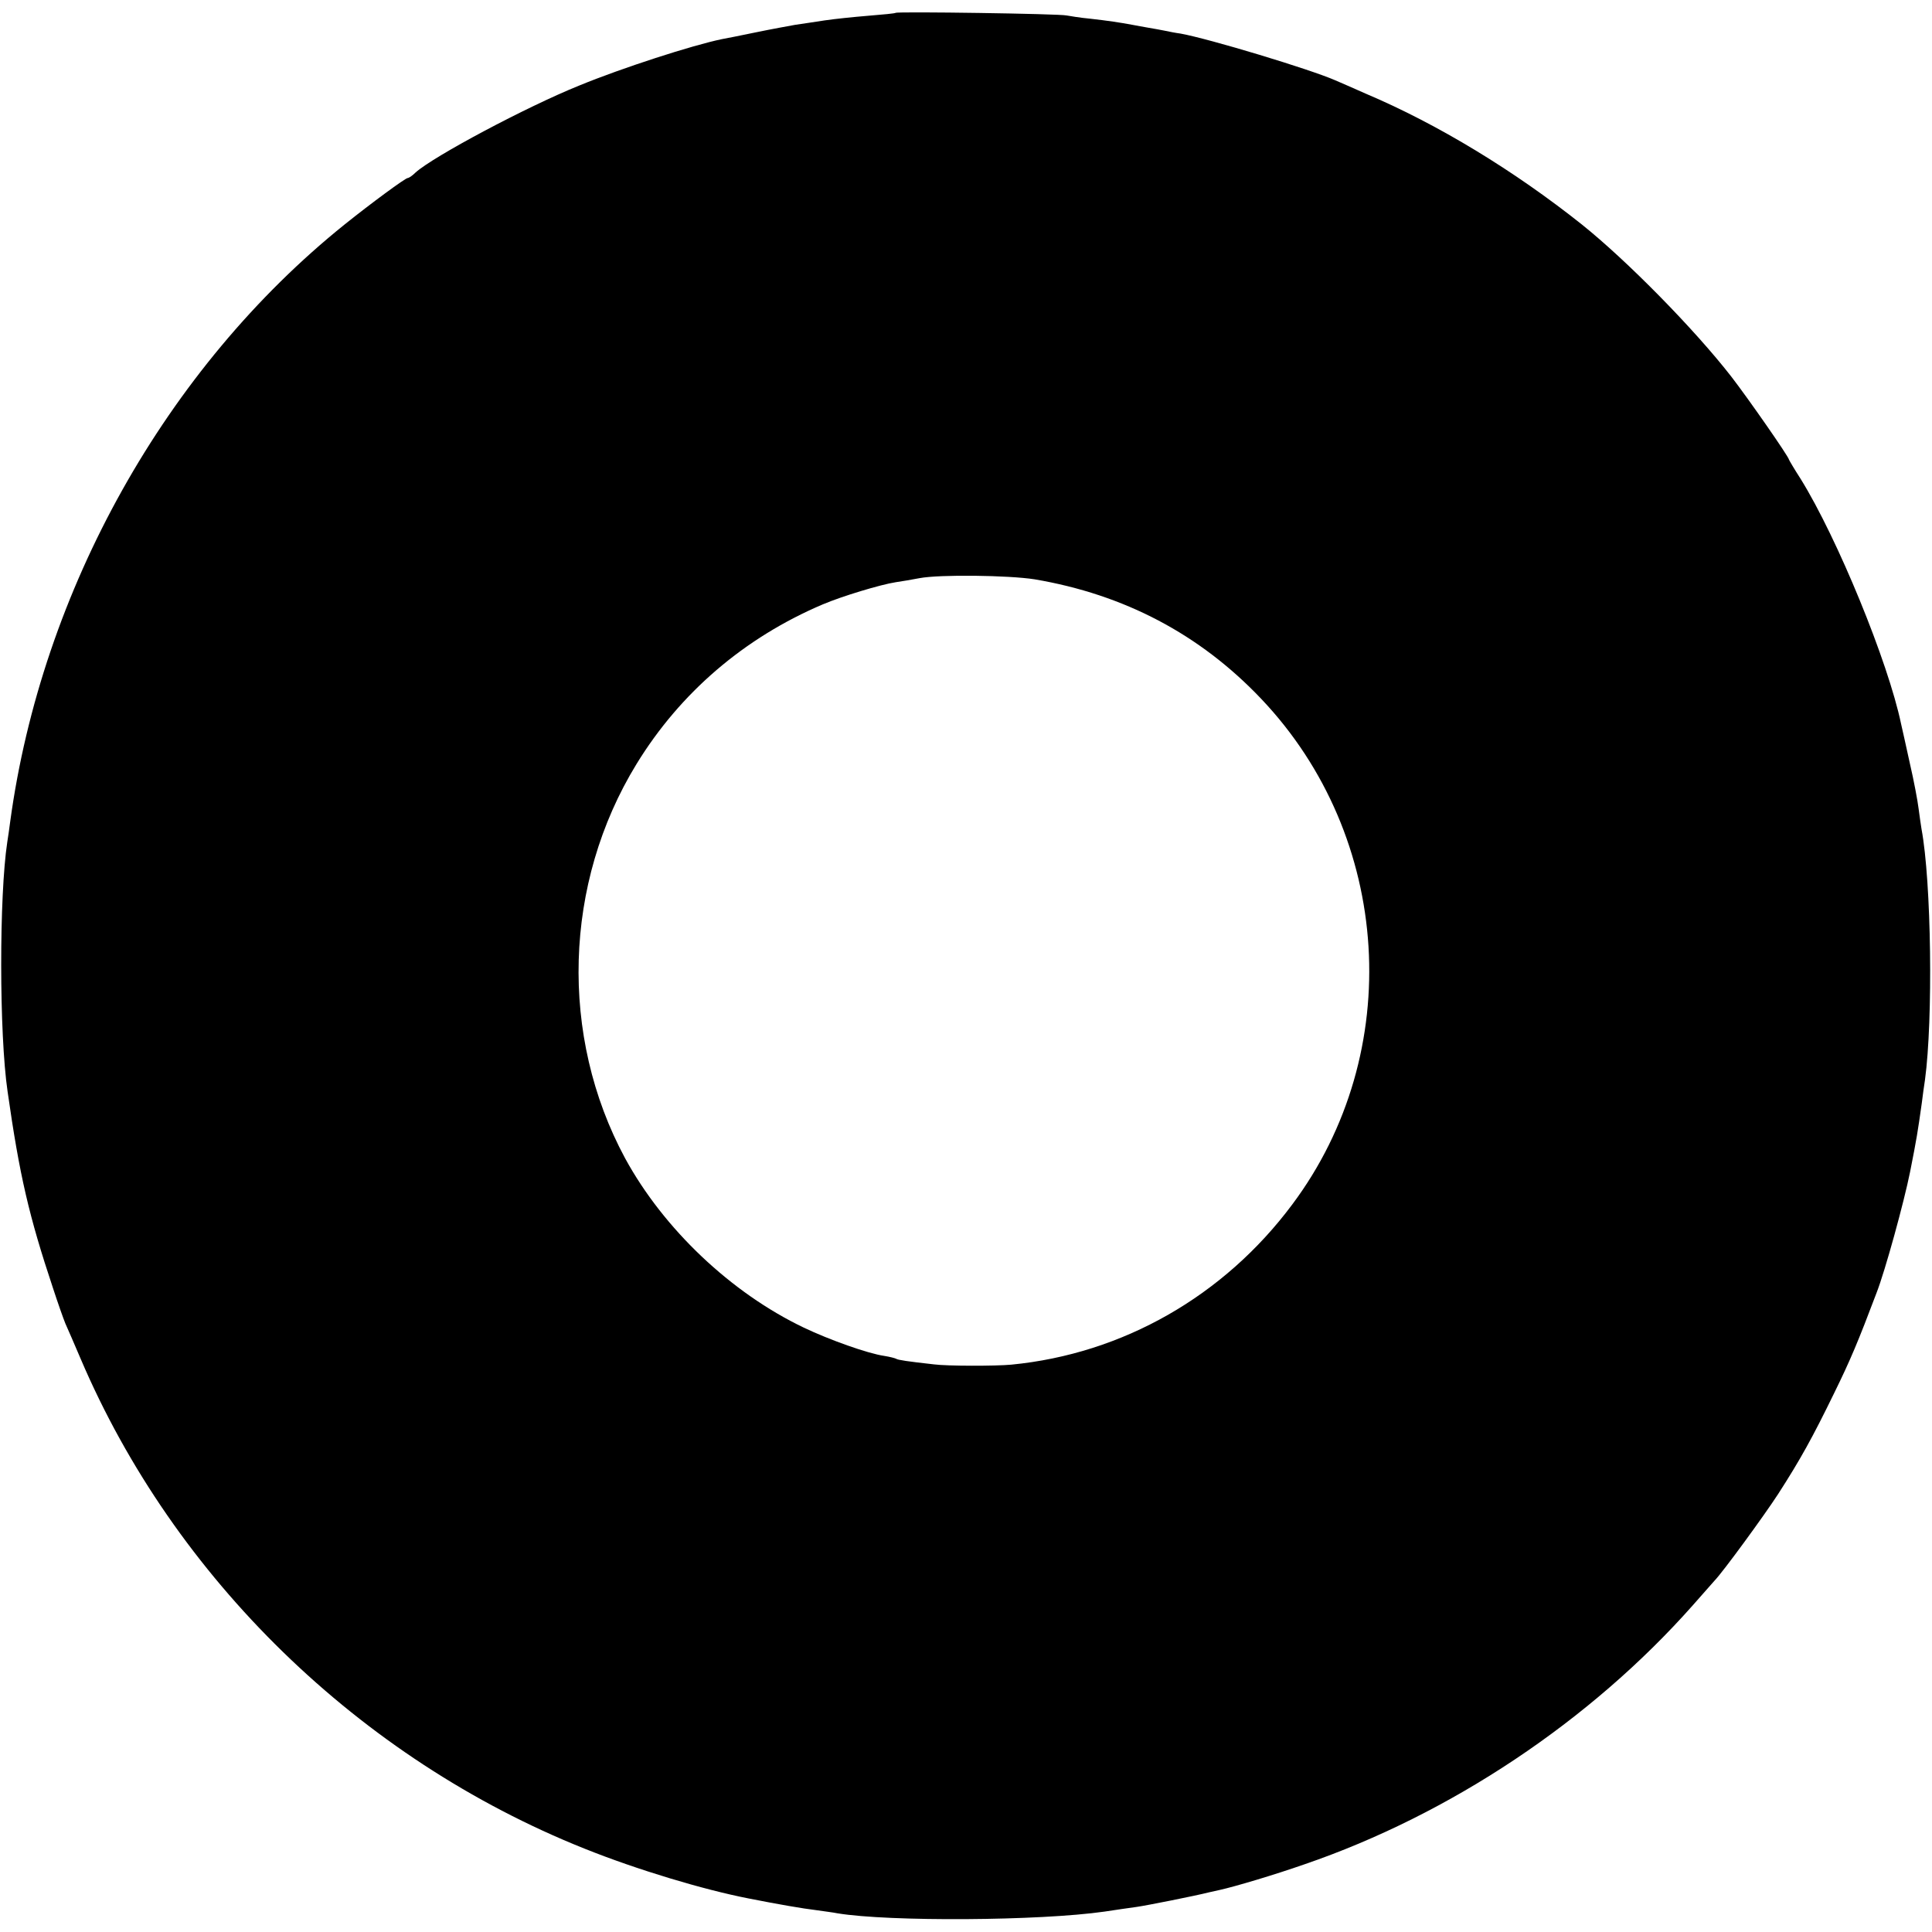
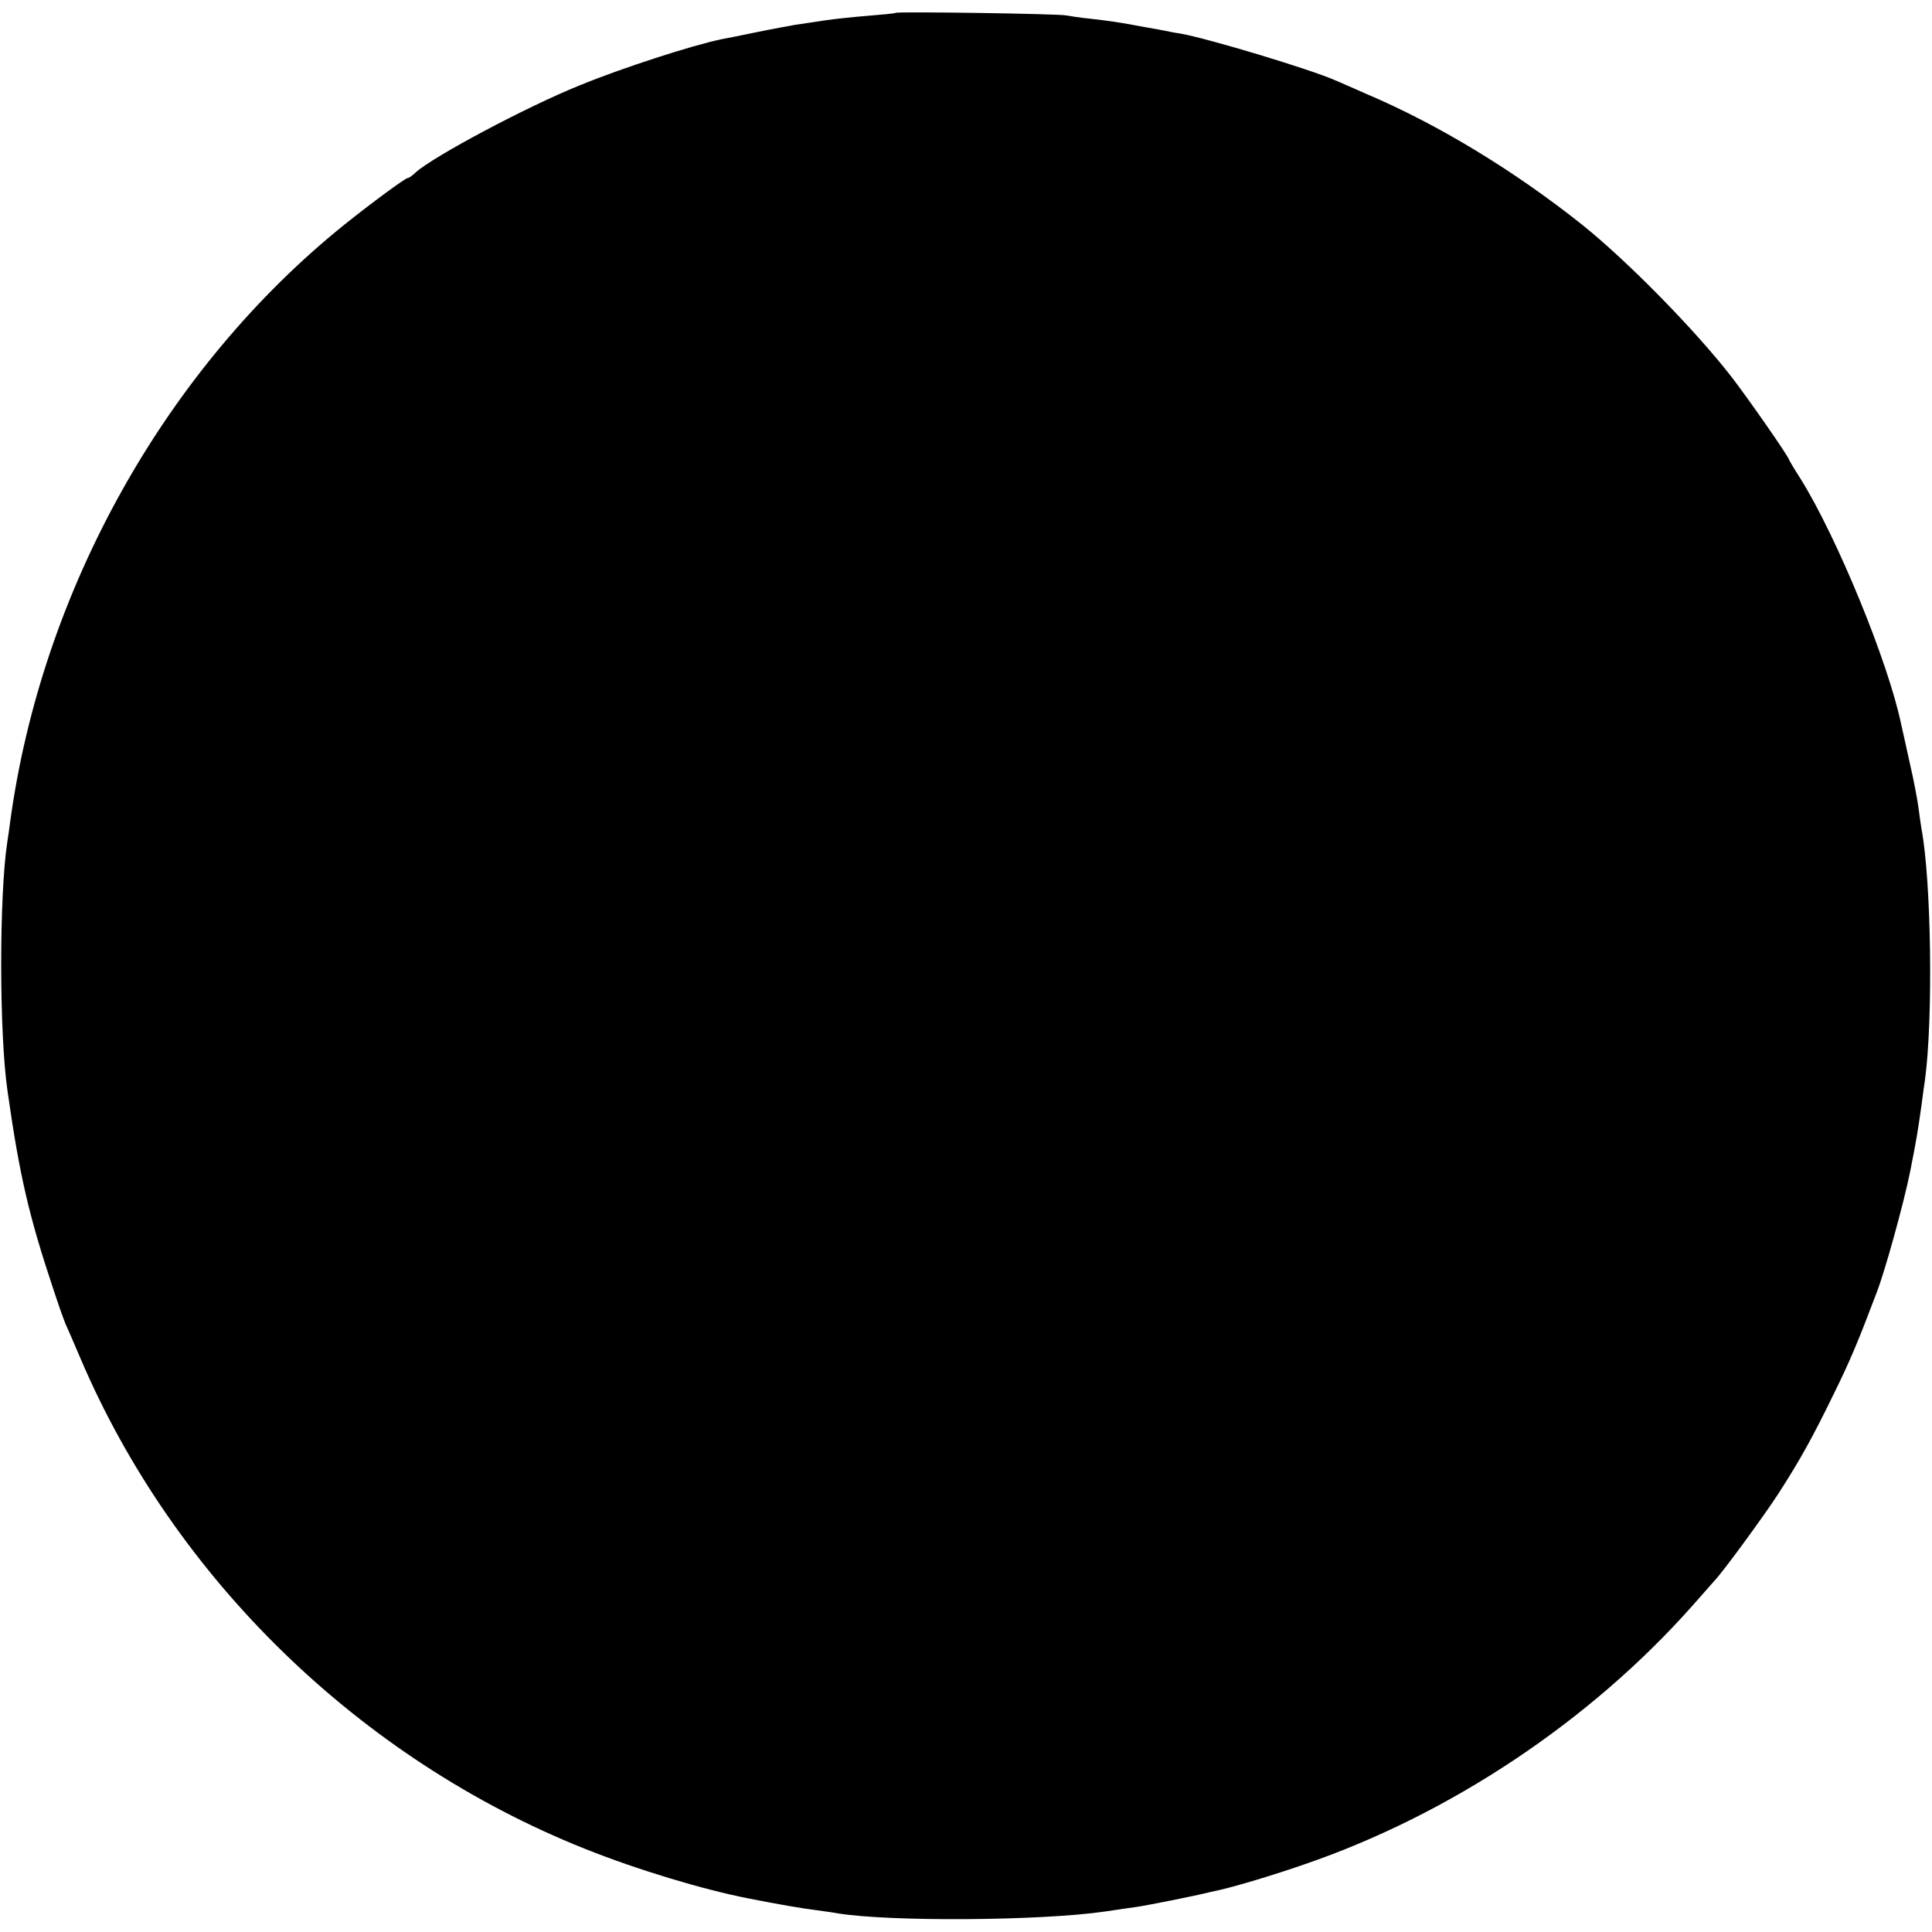
<svg xmlns="http://www.w3.org/2000/svg" version="1.0" width="662pt" height="662pt" viewBox="0 0 662 662" preserveAspectRatio="xMidYMid meet">
  <g transform="translate(0,662) scale(0.1,-0.1)" fill="#000000" stroke="none">
-     <path d="M3069 6576 c-2 -2 -44 -6 -94 -10 -49 -4 -117 -11 -150 -16 -33 -5 -78 -12 -100 -15 -22 -4 -83 -15 -136 -26 -52 -11 -104 -21 -115 -23 -102 -21 -343 -99 -489 -159 -181 -73 -500 -243 -561 -298 -11 -11 -23 -19 -27 -19 -8 0 -125 -86 -216 -159 -612 -492 -1038 -1253 -1146 -2046 -3 -22 -7 -53 -10 -70 -28 -184 -28 -657 1 -855 41 -288 73 -426 156 -675 16 -49 35 -103 42 -120 7 -16 31 -70 52 -120 321 -753 956 -1371 1726 -1679 182 -73 409 -141 563 -171 101 -20 188 -35 231 -40 27 -4 60 -8 74 -11 177 -29 692 -26 915 6 39 6 88 13 110 16 35 5 201 38 248 50 9 2 26 6 36 8 54 12 188 52 291 88 499 171 979 491 1330 887 36 41 70 79 75 85 29 30 170 223 218 297 76 118 118 194 192 346 55 112 82 176 145 343 29 74 94 310 115 415 23 116 26 136 40 235 3 25 8 61 11 80 28 207 22 679 -12 860 -2 14 -7 45 -10 70 -3 25 -16 95 -30 155 -13 61 -27 121 -30 135 -44 211 -218 636 -344 839 -22 34 -40 65 -40 66 0 9 -140 210 -198 285 -126 162 -357 397 -512 521 -230 183 -492 343 -740 448 -41 18 -88 39 -105 46 -87 38 -431 142 -530 160 -16 2 -41 7 -55 10 -14 3 -38 7 -55 10 -16 3 -41 7 -55 10 -43 8 -83 14 -145 21 -33 3 -69 9 -80 11 -23 6 -580 14 -586 9z m476 -1941 c307 -52 566 -188 776 -409 450 -473 496 -1213 107 -1733 -234 -314 -581 -512 -963 -549 -53 -5 -221 -5 -265 1 -90 10 -123 15 -129 19 -3 2 -22 7 -41 10 -56 8 -188 55 -276 97 -249 119 -480 338 -612 580 -226 419 -211 943 39 1351 150 245 370 433 638 547 66 28 198 68 250 76 20 3 57 9 82 14 69 13 305 10 394 -4z" />
+     <path d="M3069 6576 c-2 -2 -44 -6 -94 -10 -49 -4 -117 -11 -150 -16 -33 -5 -78 -12 -100 -15 -22 -4 -83 -15 -136 -26 -52 -11 -104 -21 -115 -23 -102 -21 -343 -99 -489 -159 -181 -73 -500 -243 -561 -298 -11 -11 -23 -19 -27 -19 -8 0 -125 -86 -216 -159 -612 -492 -1038 -1253 -1146 -2046 -3 -22 -7 -53 -10 -70 -28 -184 -28 -657 1 -855 41 -288 73 -426 156 -675 16 -49 35 -103 42 -120 7 -16 31 -70 52 -120 321 -753 956 -1371 1726 -1679 182 -73 409 -141 563 -171 101 -20 188 -35 231 -40 27 -4 60 -8 74 -11 177 -29 692 -26 915 6 39 6 88 13 110 16 35 5 201 38 248 50 9 2 26 6 36 8 54 12 188 52 291 88 499 171 979 491 1330 887 36 41 70 79 75 85 29 30 170 223 218 297 76 118 118 194 192 346 55 112 82 176 145 343 29 74 94 310 115 415 23 116 26 136 40 235 3 25 8 61 11 80 28 207 22 679 -12 860 -2 14 -7 45 -10 70 -3 25 -16 95 -30 155 -13 61 -27 121 -30 135 -44 211 -218 636 -344 839 -22 34 -40 65 -40 66 0 9 -140 210 -198 285 -126 162 -357 397 -512 521 -230 183 -492 343 -740 448 -41 18 -88 39 -105 46 -87 38 -431 142 -530 160 -16 2 -41 7 -55 10 -14 3 -38 7 -55 10 -16 3 -41 7 -55 10 -43 8 -83 14 -145 21 -33 3 -69 9 -80 11 -23 6 -580 14 -586 9z m476 -1941 z" />
  </g>
</svg>